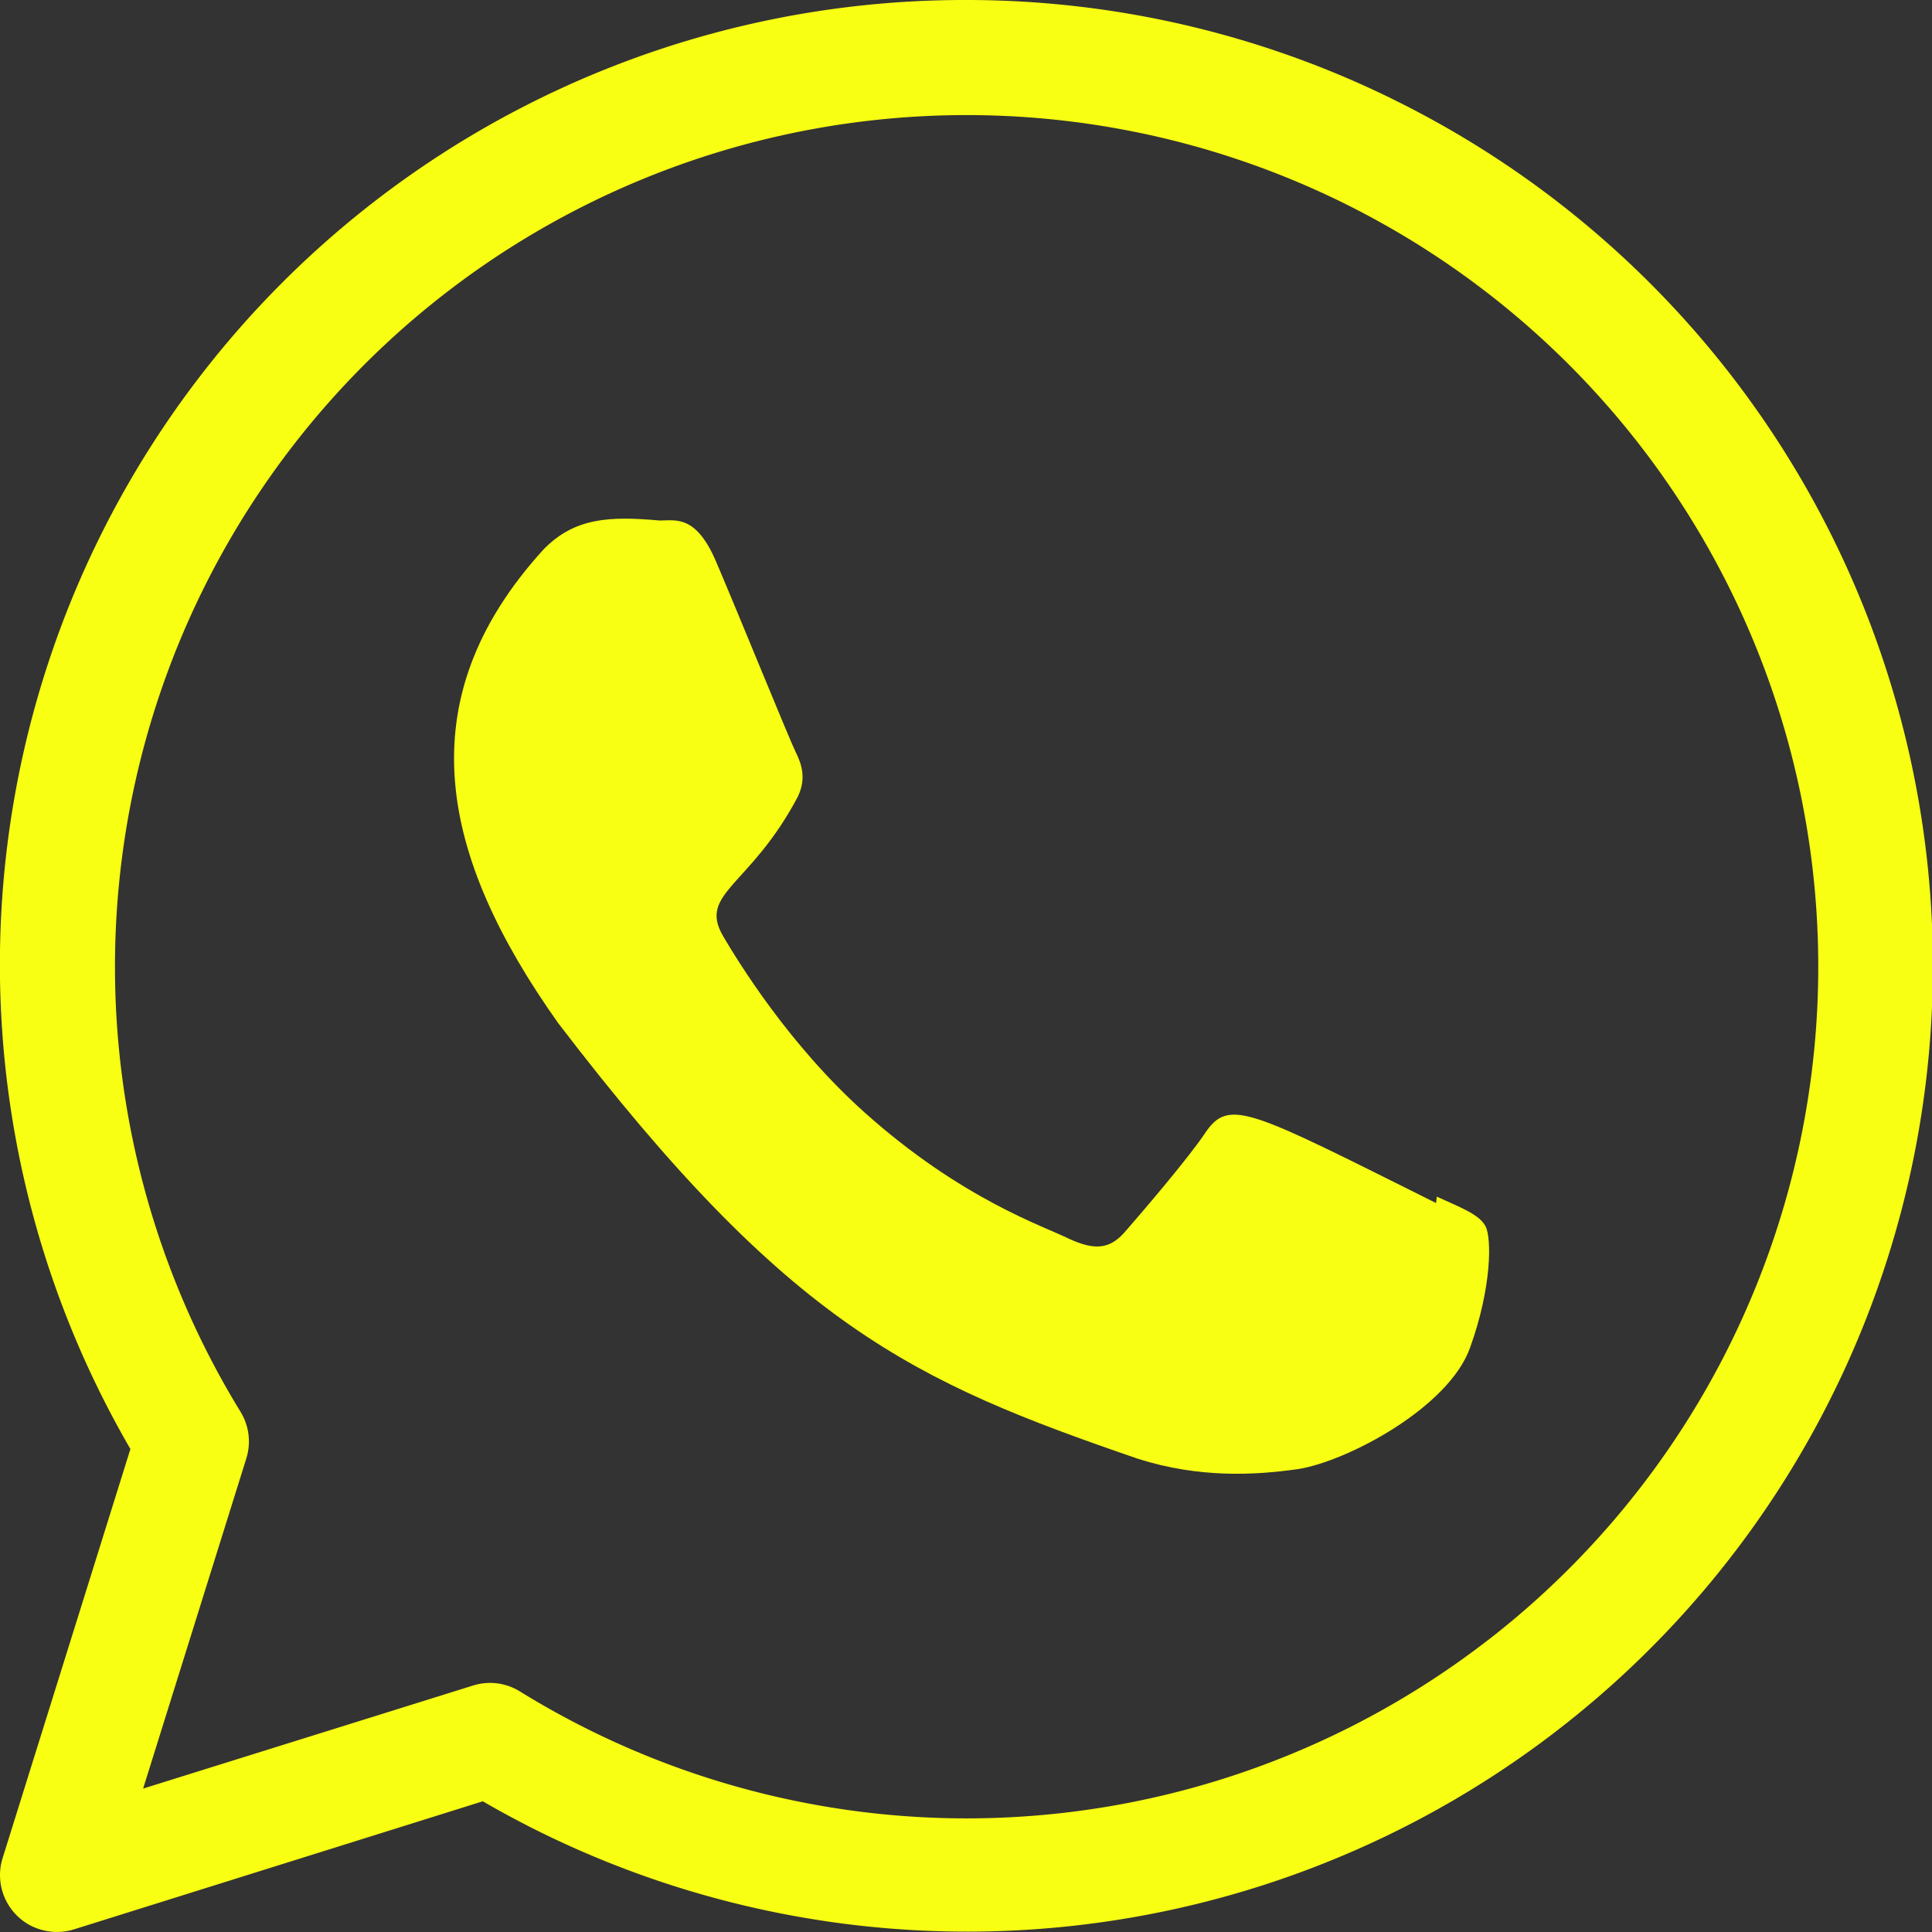
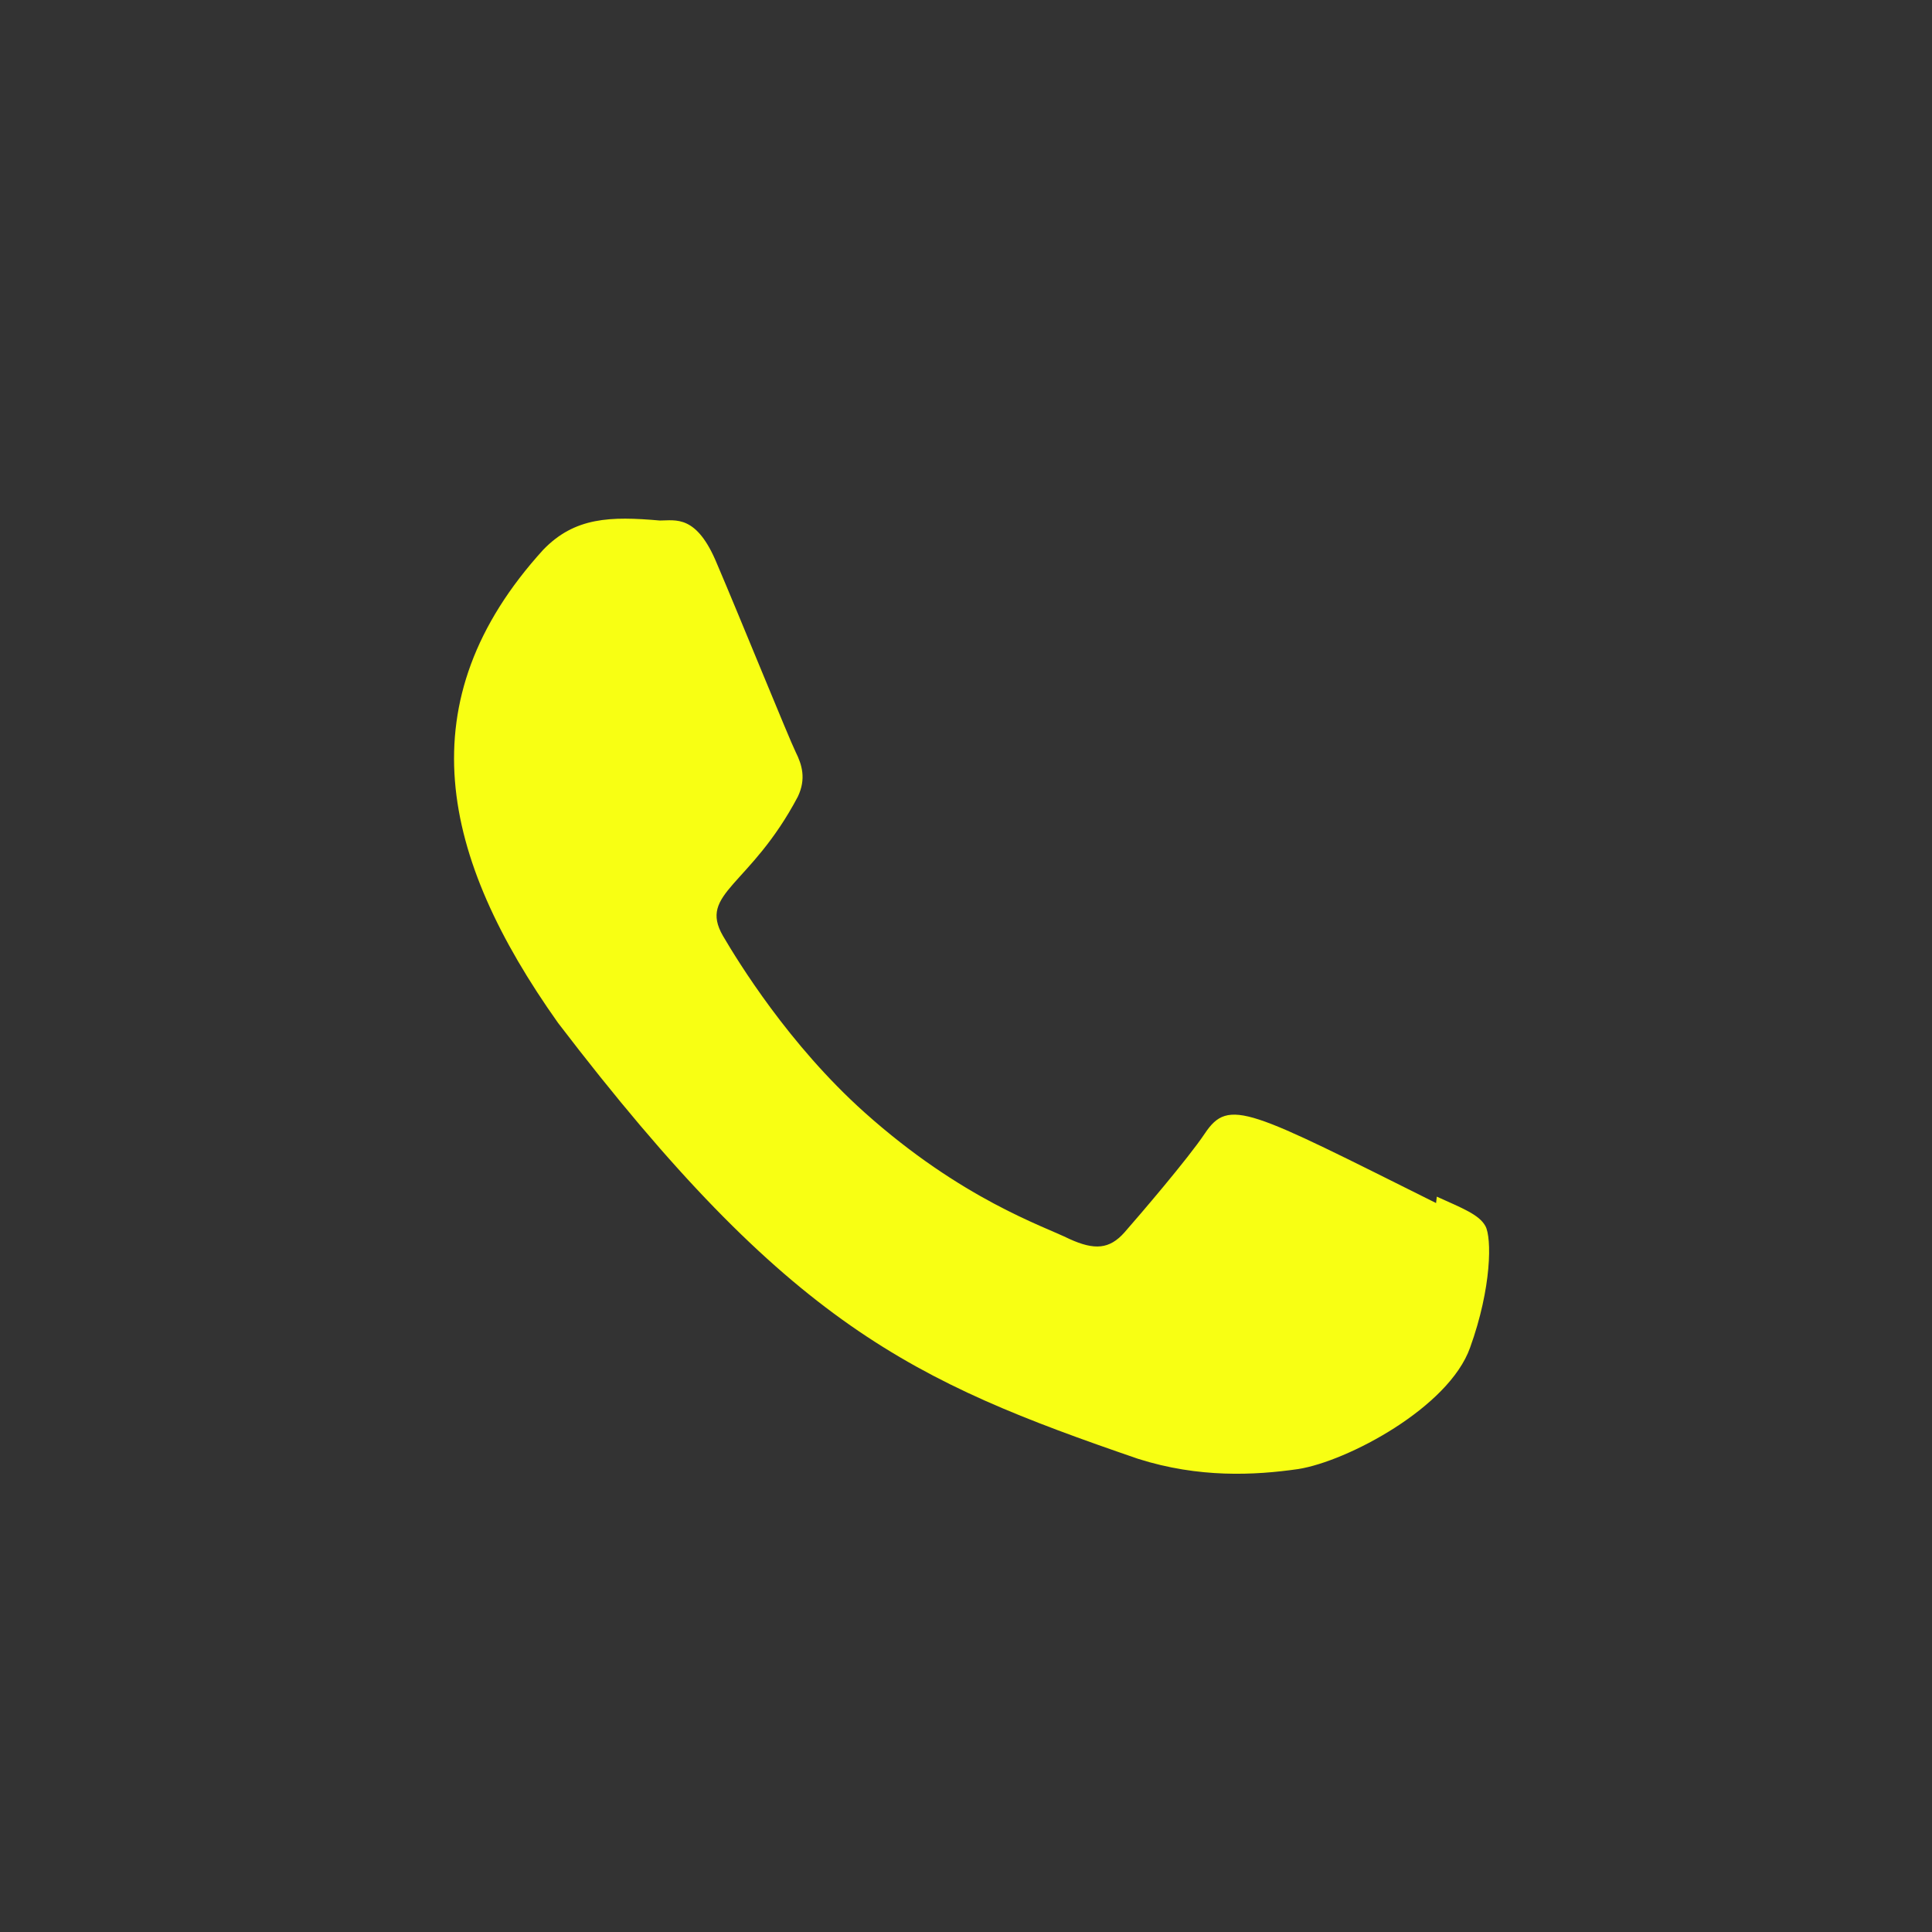
<svg xmlns="http://www.w3.org/2000/svg" width="26" height="26" viewBox="0 0 26 26">
  <rect x="0" y="0" width="26" height="26" fill="#333333" stroke="none" />
  <g>
    <g>
      <g>
-         <path fill="#f8ff13" d="M18.748 1.337A12.995 12.995 0 1 1 6.497 24.241L.991 25.966a.776.776 0 0 1-.574-.05.766.766 0 0 1-.382-.91l1.72-5.506A12.98 12.98 0 0 1 12.998 0a12.995 12.995 0 0 1 5.751 1.337zm1.26 20.748a11.461 11.461 0 1 0-16.77-3.084.765.765 0 0 1 .076.629l-1.388 4.44 4.44-1.387a.764.764 0 0 1 .63.079 11.44 11.44 0 0 0 6.001 1.709 11.461 11.461 0 0 0 7.01-2.386z" />
-       </g>
+         </g>
      <g>
        <path fill="#f8ff13" d="M19.336 16.104l-.01.086c-2.522-1.257-2.786-1.424-3.112-.936-.226.339-.884 1.106-1.083 1.333-.2.224-.4.241-.74.086-.345-.172-1.45-.533-2.757-1.703-1.019-.912-1.702-2.03-1.904-2.374-.336-.58.367-.663 1.007-1.875.114-.24.056-.43-.029-.6-.086-.173-.77-1.859-1.058-2.531-.275-.67-.558-.585-.77-.585-.661-.058-1.144-.048-1.57.394-1.85 2.035-1.384 4.134.2 6.367 3.113 4.074 4.772 4.824 7.805 5.866.819.26 1.565.223 2.156.138.659-.104 2.027-.827 2.313-1.635.292-.809.292-1.48.206-1.635-.085-.155-.31-.24-.654-.396z" />
      </g>
    </g>
  </g>
</svg>